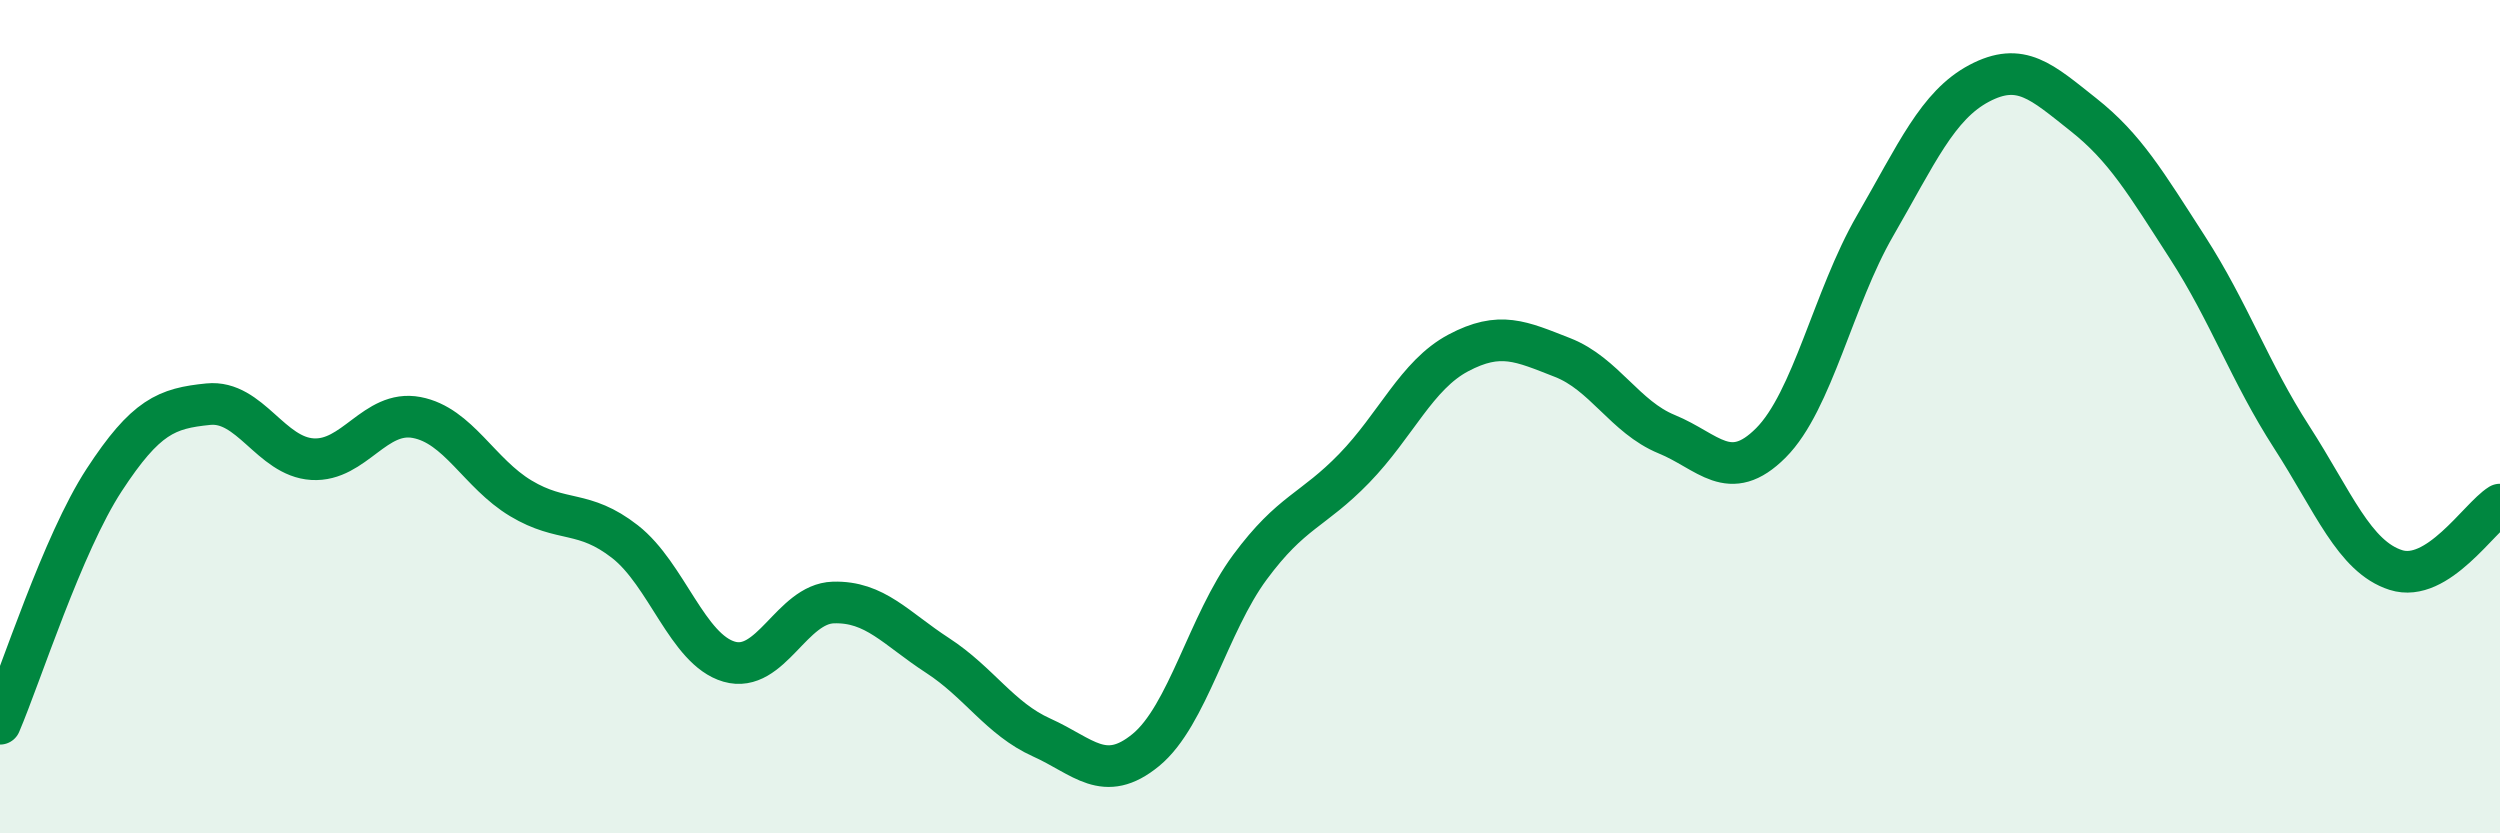
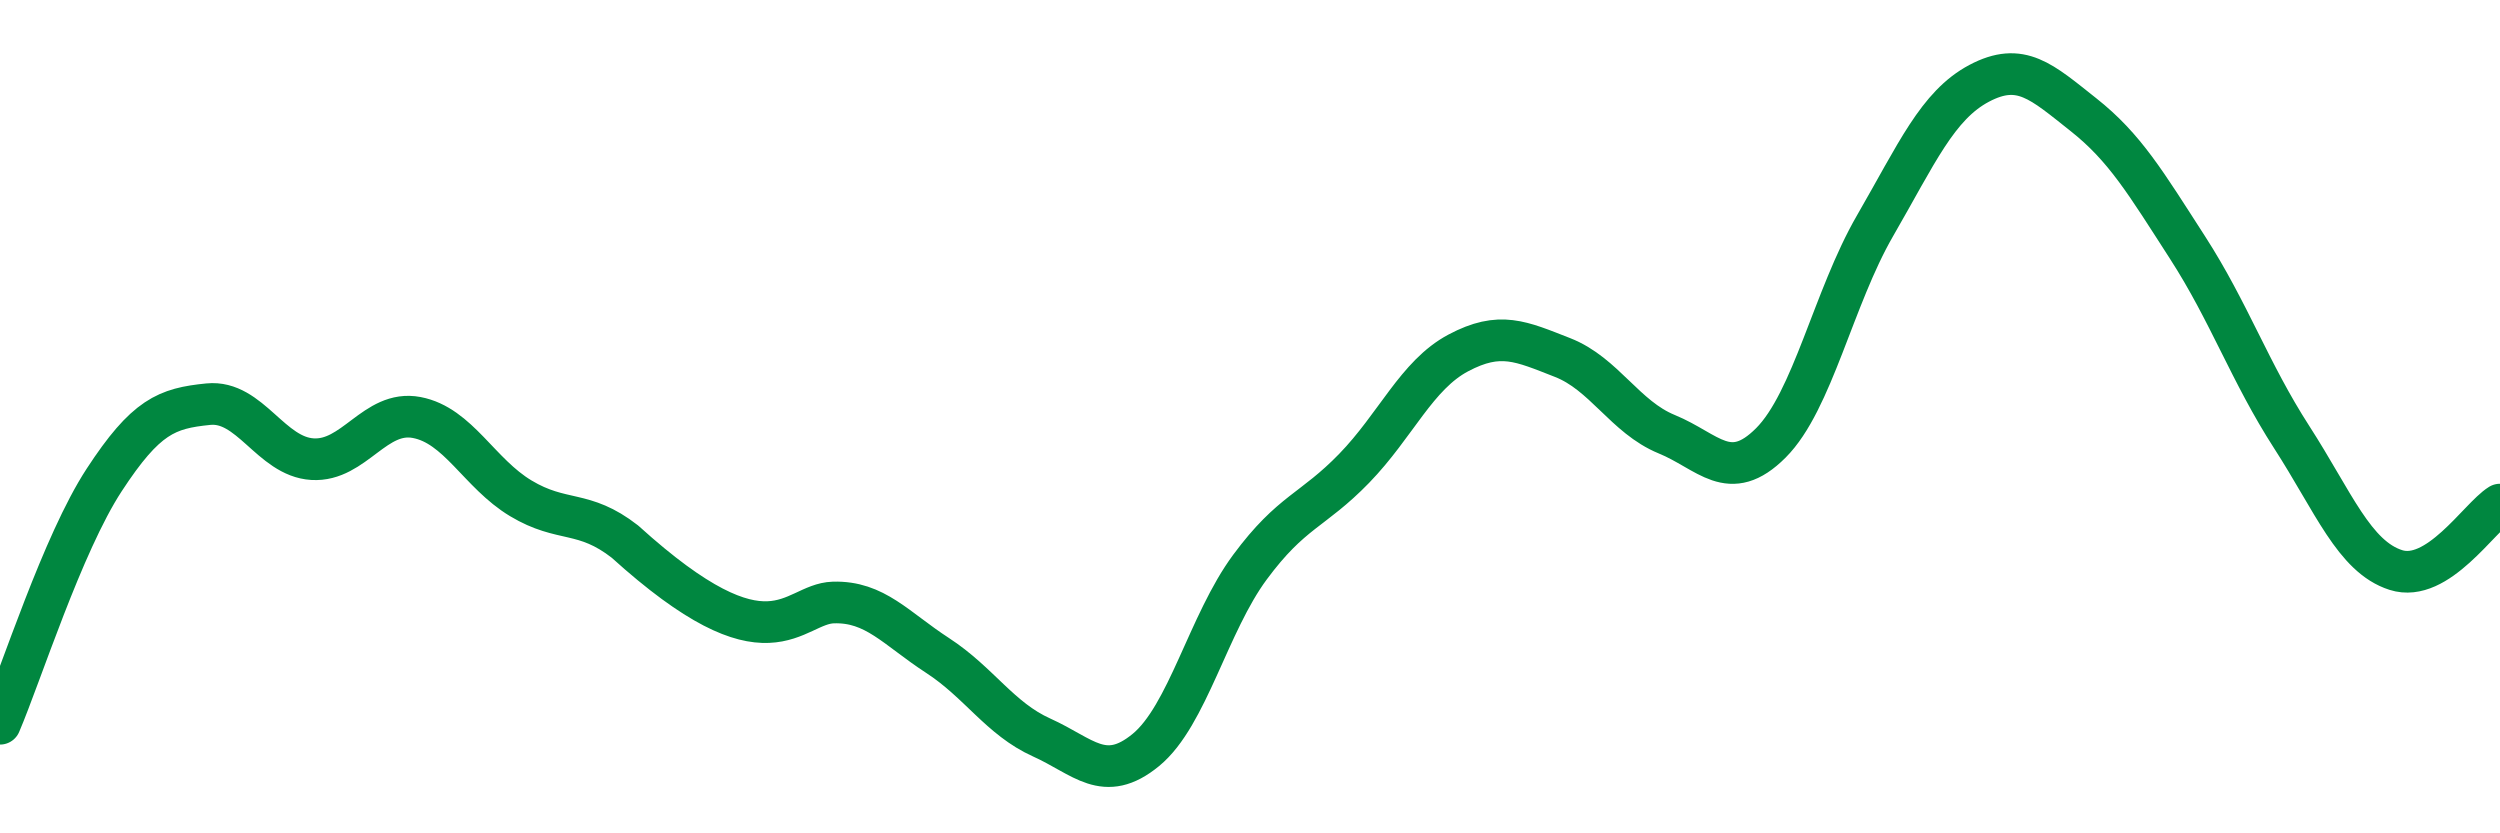
<svg xmlns="http://www.w3.org/2000/svg" width="60" height="20" viewBox="0 0 60 20">
-   <path d="M 0,17.37 C 0.5,16.2 1.5,13.05 2.5,11.52 C 3.5,9.99 4,9.8 5,9.7 C 6,9.6 6.5,10.96 7.5,11.02 C 8.5,11.08 9,9.83 10,10.02 C 11,10.21 11.5,11.36 12.5,11.96 C 13.5,12.56 14,12.22 15,13 C 16,13.78 16.5,15.59 17.5,15.88 C 18.5,16.17 19,14.49 20,14.46 C 21,14.43 21.5,15.08 22.5,15.73 C 23.5,16.38 24,17.25 25,17.7 C 26,18.15 26.5,18.82 27.5,18 C 28.5,17.18 29,14.96 30,13.61 C 31,12.26 31.5,12.27 32.5,11.24 C 33.5,10.21 34,9 35,8.47 C 36,7.94 36.5,8.19 37.5,8.58 C 38.5,8.97 39,10.01 40,10.42 C 41,10.83 41.5,11.63 42.5,10.63 C 43.5,9.63 44,7.15 45,5.42 C 46,3.69 46.5,2.53 47.5,2 C 48.5,1.47 49,1.96 50,2.75 C 51,3.54 51.5,4.39 52.5,5.94 C 53.5,7.49 54,8.94 55,10.49 C 56,12.04 56.5,13.36 57.5,13.68 C 58.5,14 59.5,12.42 60,12.11L60 20L0 20Z" fill="#008740" opacity="0.1" stroke-linecap="round" stroke-linejoin="round" />
-   <path d="M 0,17.37 C 0.5,16.2 1.5,13.05 2.5,11.52 C 3.5,9.99 4,9.8 5,9.7 C 6,9.6 6.5,10.96 7.5,11.02 C 8.5,11.08 9,9.83 10,10.02 C 11,10.21 11.5,11.36 12.5,11.96 C 13.5,12.56 14,12.22 15,13 C 16,13.78 16.5,15.59 17.5,15.88 C 18.5,16.17 19,14.49 20,14.46 C 21,14.43 21.5,15.08 22.5,15.73 C 23.5,16.38 24,17.25 25,17.7 C 26,18.15 26.5,18.82 27.5,18 C 28.5,17.18 29,14.96 30,13.61 C 31,12.26 31.5,12.27 32.5,11.24 C 33.5,10.21 34,9 35,8.47 C 36,7.94 36.5,8.19 37.5,8.58 C 38.5,8.97 39,10.01 40,10.42 C 41,10.83 41.5,11.63 42.5,10.63 C 43.5,9.63 44,7.15 45,5.42 C 46,3.69 46.5,2.53 47.5,2 C 48.5,1.47 49,1.96 50,2.75 C 51,3.54 51.5,4.39 52.5,5.94 C 53.5,7.49 54,8.94 55,10.49 C 56,12.04 56.5,13.36 57.5,13.68 C 58.5,14 59.5,12.42 60,12.11" stroke="#008740" stroke-width="1" fill="none" stroke-linecap="round" stroke-linejoin="round" />
+   <path d="M 0,17.37 C 0.5,16.2 1.5,13.05 2.5,11.52 C 3.5,9.99 4,9.8 5,9.7 C 6,9.6 6.5,10.96 7.5,11.02 C 8.5,11.08 9,9.83 10,10.02 C 11,10.21 11.5,11.36 12.5,11.96 C 13.5,12.56 14,12.22 15,13 C 18.5,16.17 19,14.49 20,14.46 C 21,14.43 21.5,15.08 22.5,15.73 C 23.5,16.38 24,17.25 25,17.7 C 26,18.15 26.5,18.82 27.5,18 C 28.5,17.18 29,14.96 30,13.61 C 31,12.26 31.5,12.27 32.5,11.24 C 33.5,10.21 34,9 35,8.47 C 36,7.94 36.5,8.19 37.5,8.58 C 38.5,8.97 39,10.01 40,10.42 C 41,10.83 41.5,11.63 42.5,10.63 C 43.5,9.63 44,7.15 45,5.42 C 46,3.69 46.5,2.53 47.5,2 C 48.5,1.47 49,1.96 50,2.75 C 51,3.54 51.5,4.39 52.5,5.94 C 53.5,7.49 54,8.94 55,10.49 C 56,12.04 56.5,13.36 57.5,13.68 C 58.5,14 59.5,12.42 60,12.11" stroke="#008740" stroke-width="1" fill="none" stroke-linecap="round" stroke-linejoin="round" />
</svg>